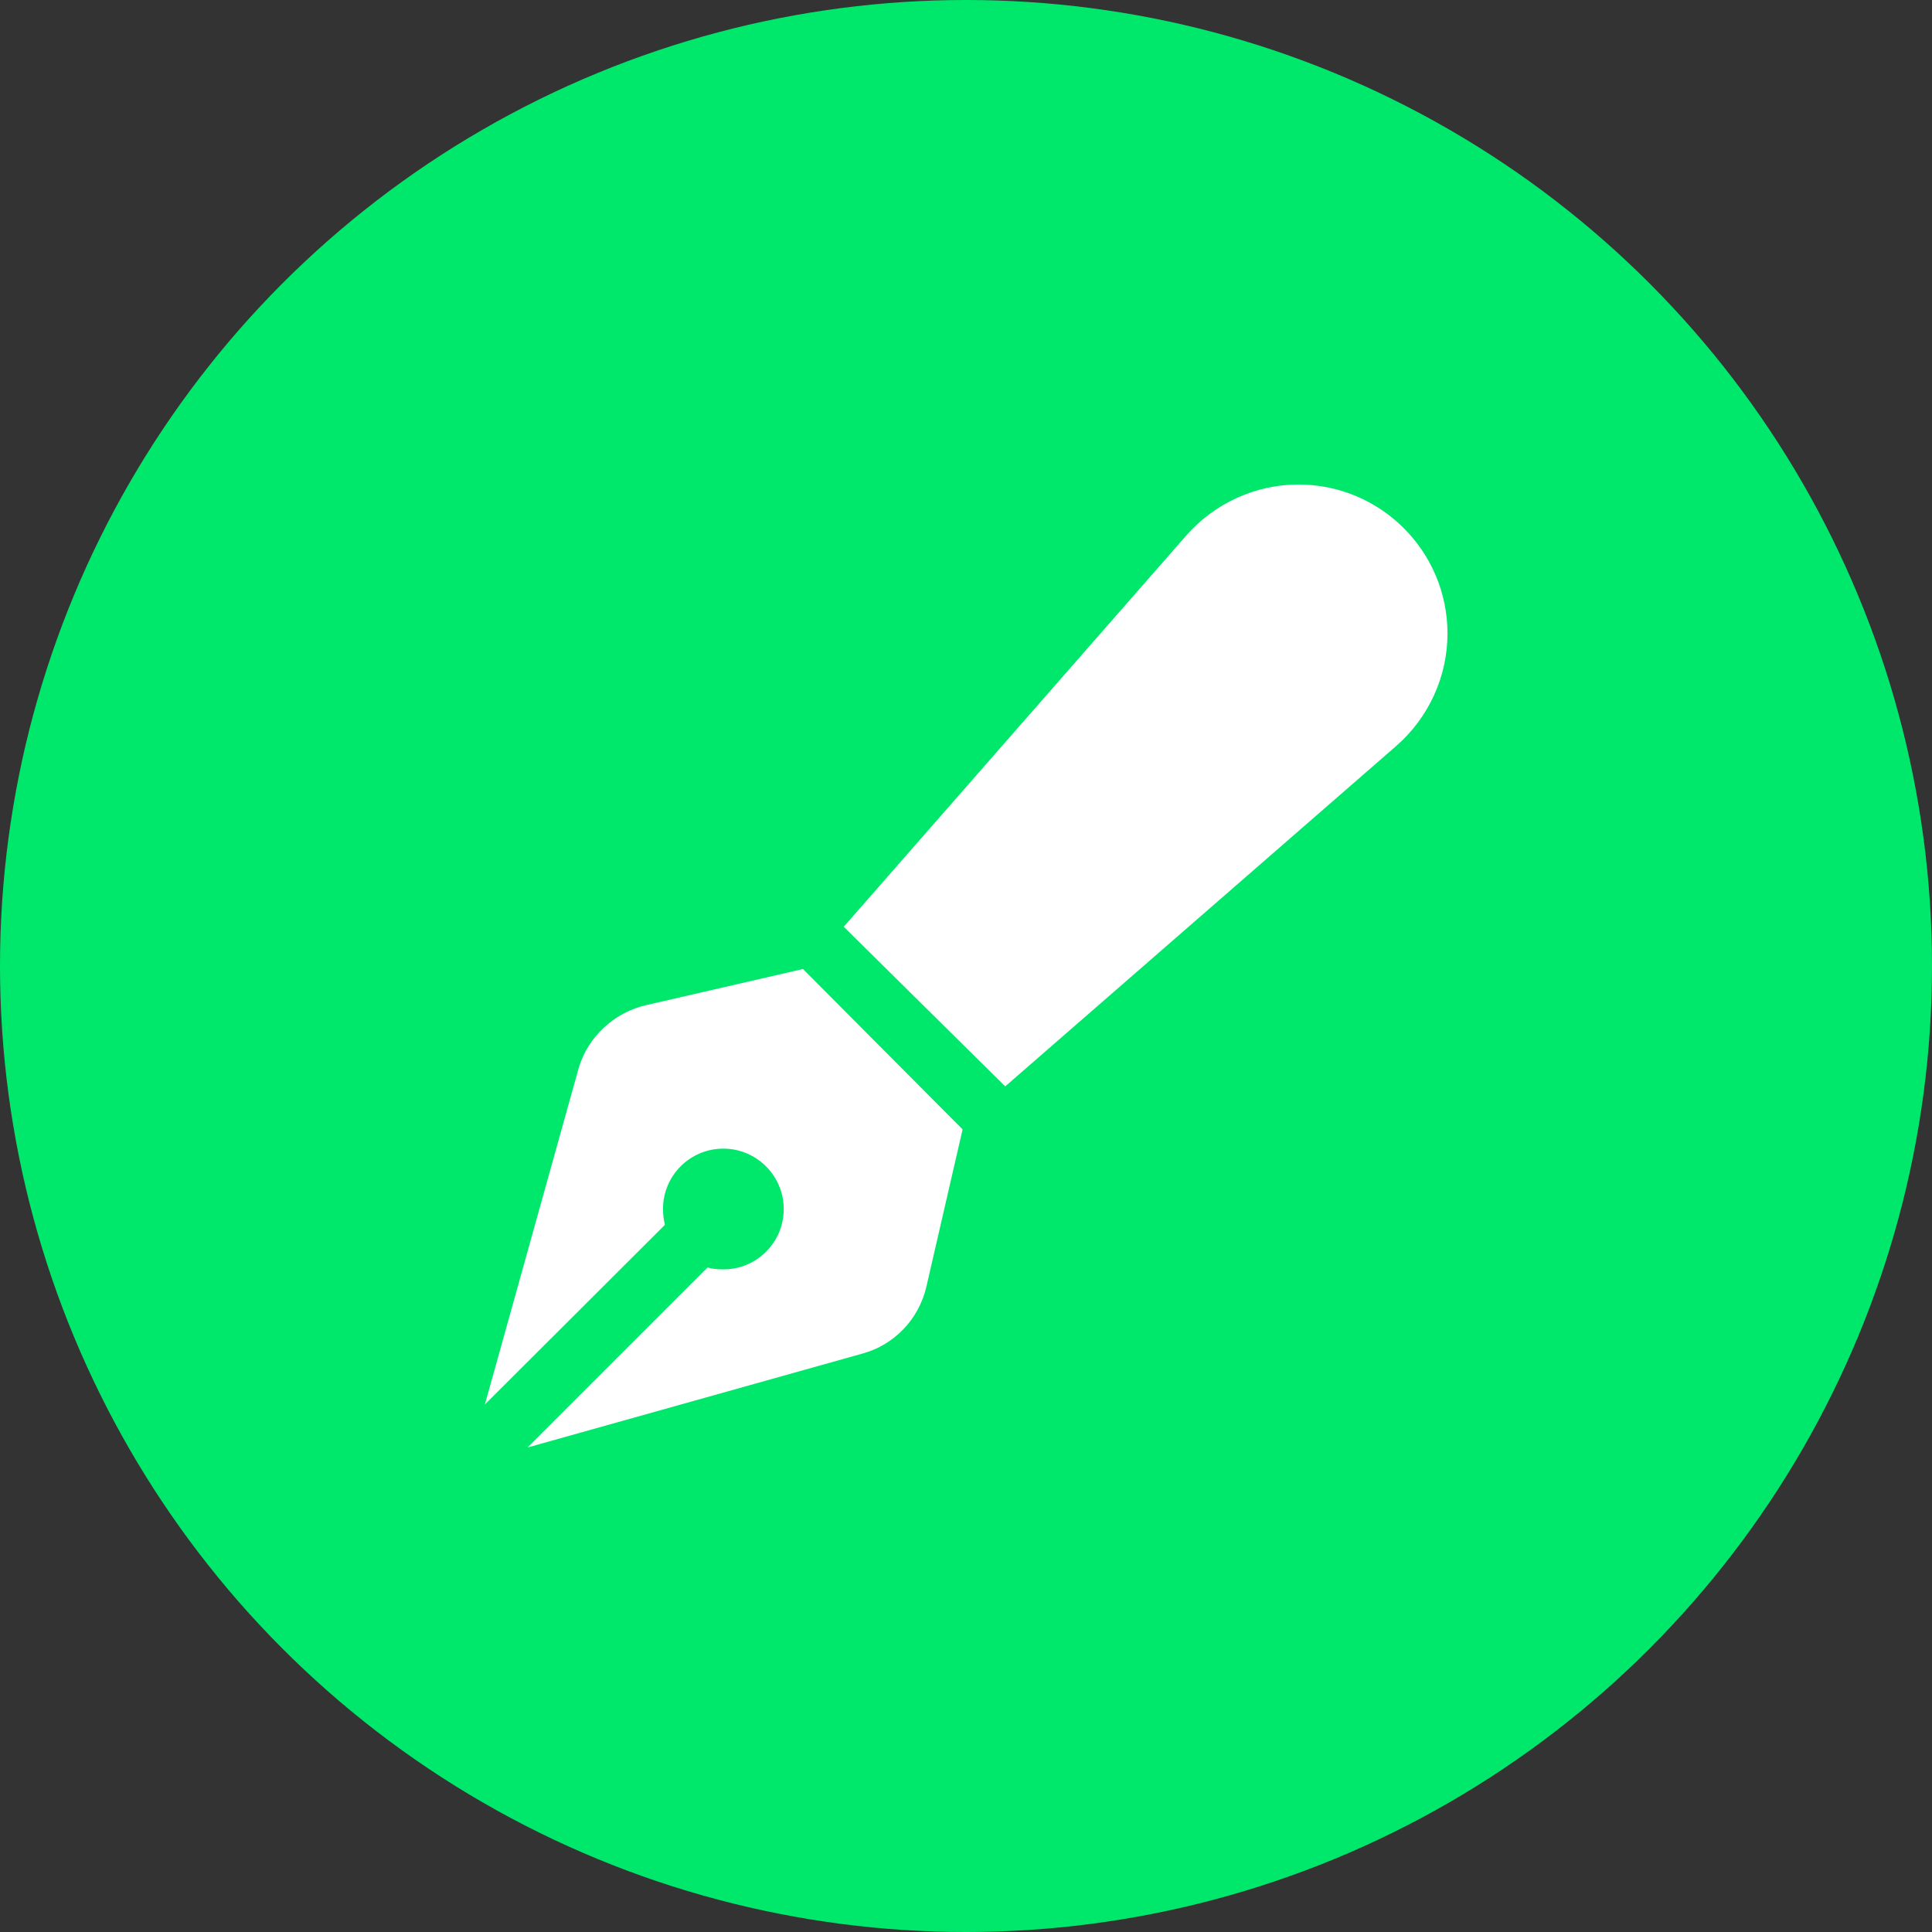
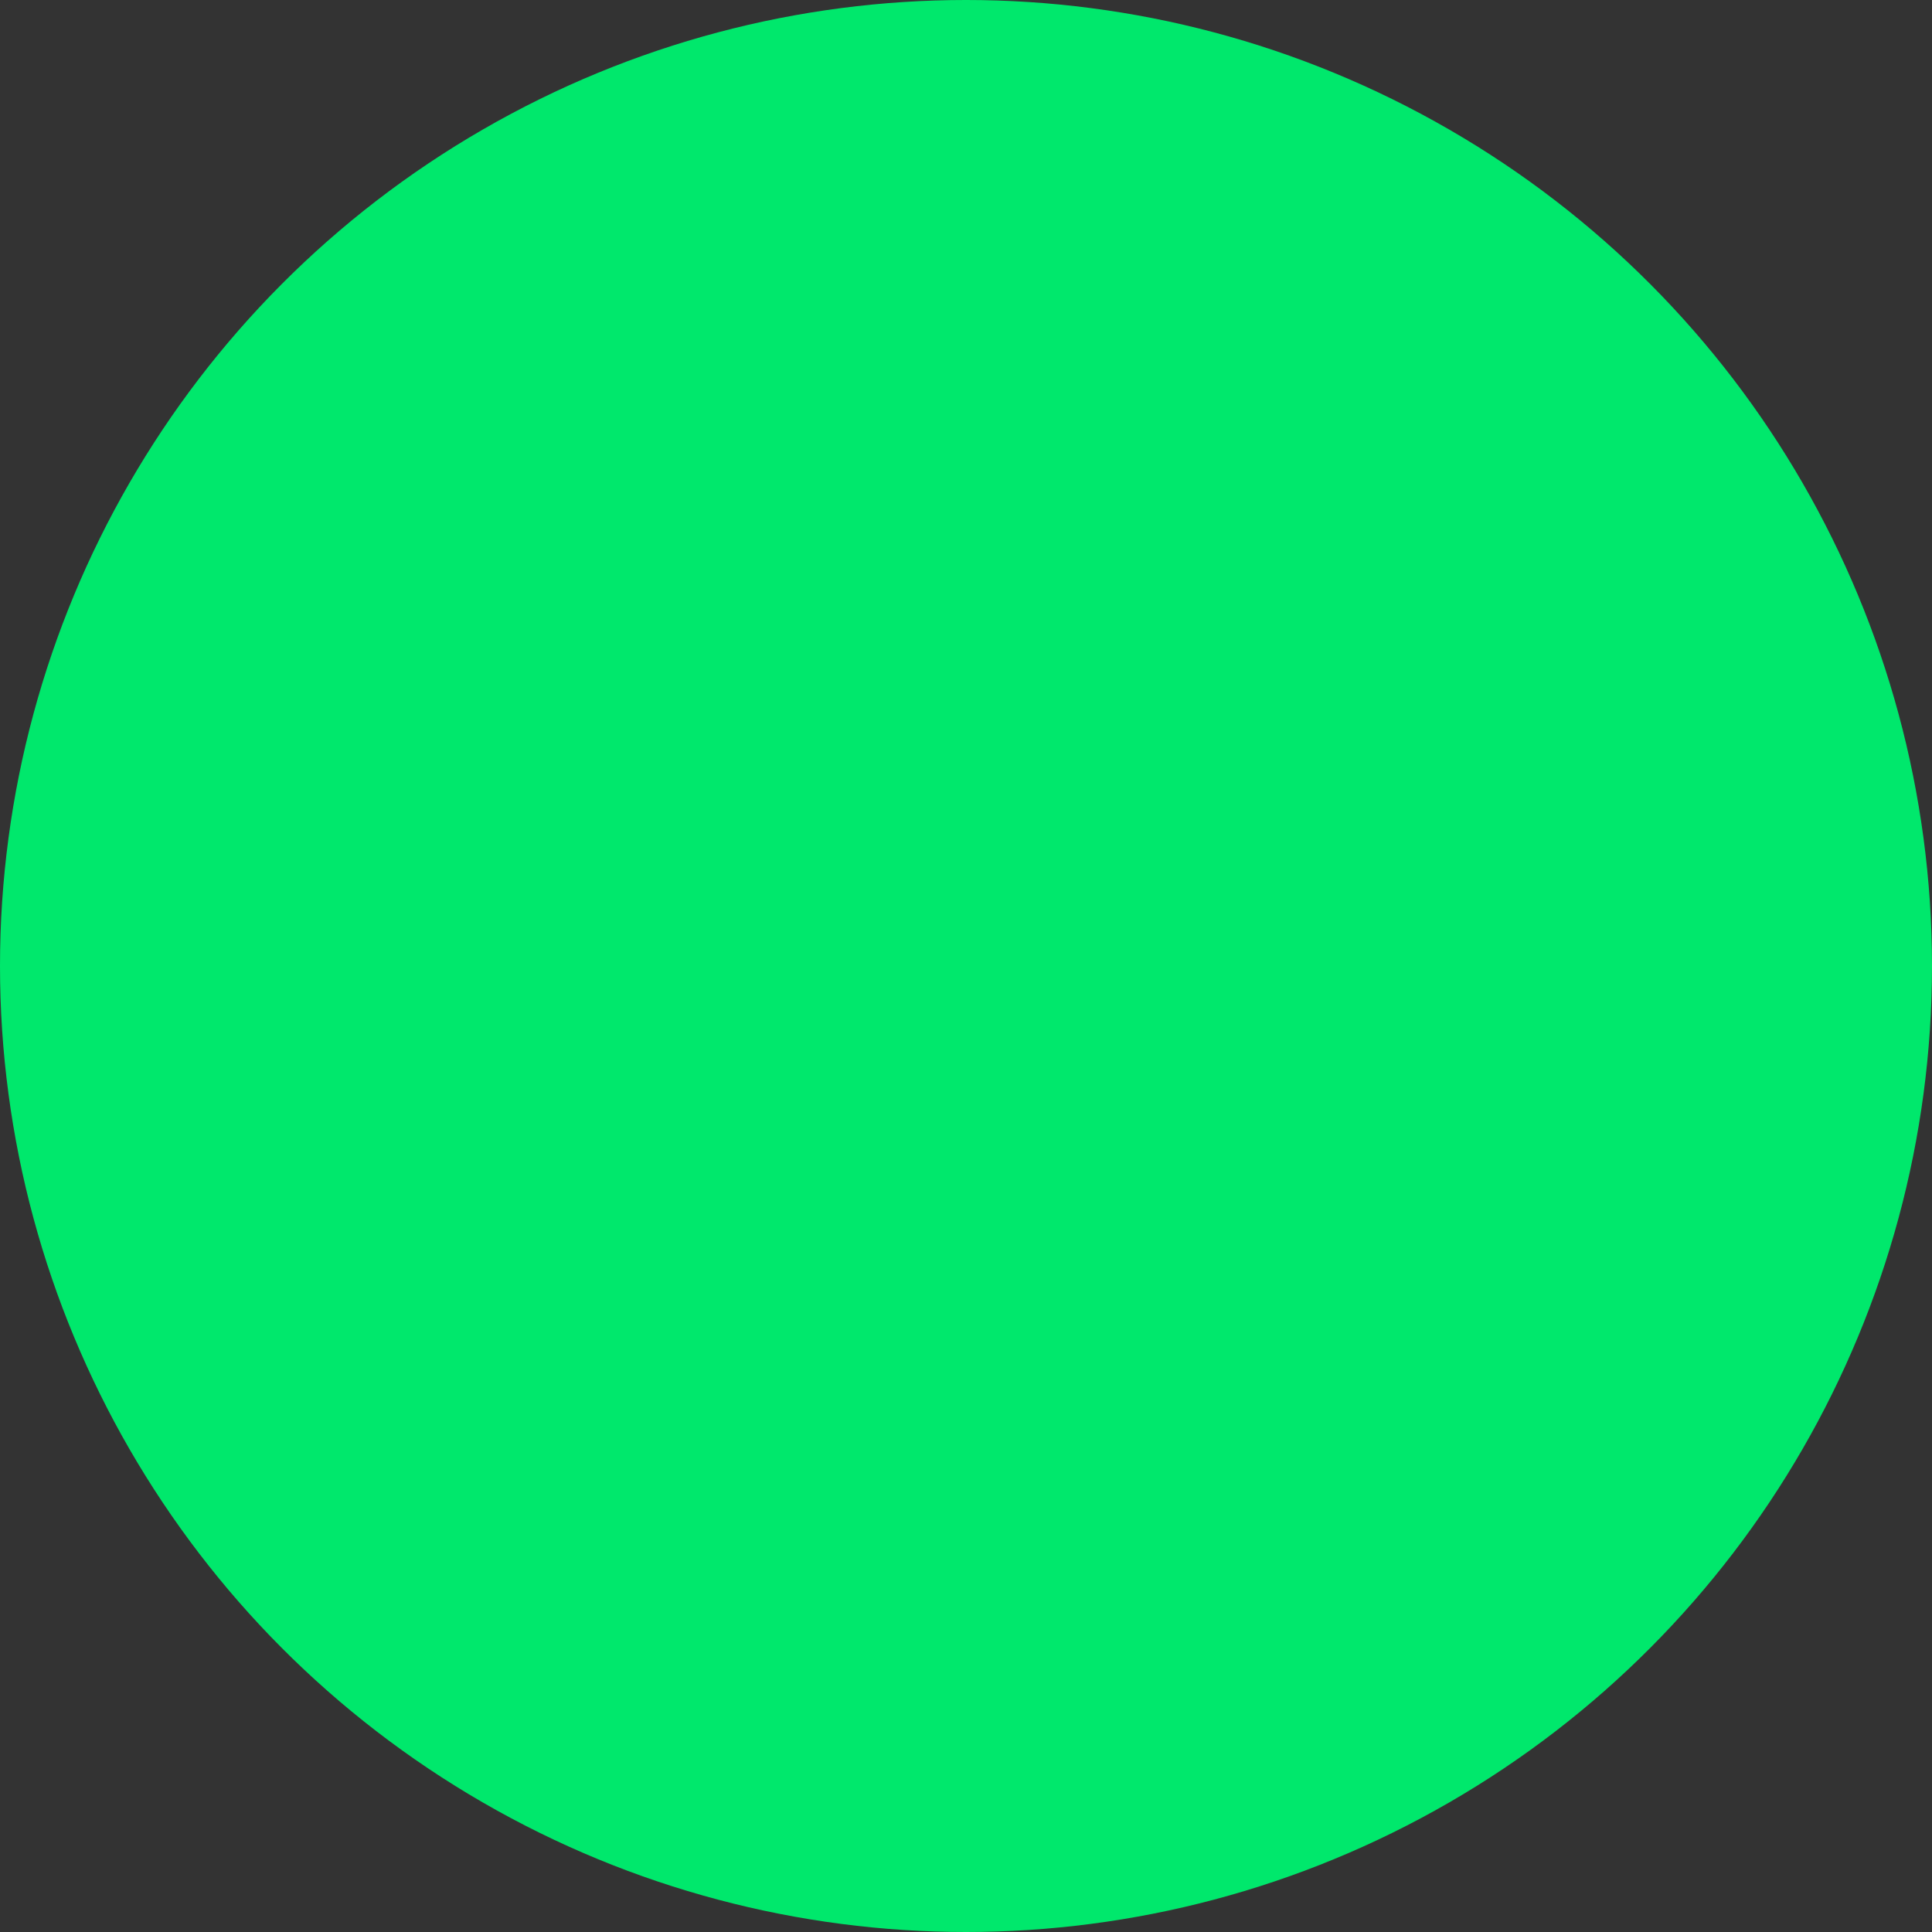
<svg xmlns="http://www.w3.org/2000/svg" version="1.1" id="Layer_1" x="0px" y="0px" viewBox="0 0 512 512" style="enable-background:new 0 0 512 512;" xml:space="preserve">
  <rect x="0" y="0" width="512" height="512" fill="#333333" stroke="none" />
  <style type="text/css">
	.st0{fill:#00E86C;}
	.st1{fill:#FFFFFF;}
</style>
  <circle id="XMLID_1_" class="st0" cx="256" cy="256" r="256" />
  <g id="XMLID_2_">
-     <path id="XMLID_3_" class="st1" d="M314.3,142c7.5-8.6,18.4-13.6,29.8-13.6c21.8,0,39.5,17.7,39.5,39.5c0,11.4-5,22.3-13.6,29.8   l-103.6,90.2l-42.8-42.3L314.3,142z M255.1,299.3l-9.6,41.7c-2,8.6-8.5,15.4-16.9,17.7l-88.8,24.9l47.7-47.7   c1.4,0.4,2.7,0.5,4.2,0.5c8.8,0,16-7.1,16-16c0-8.8-7.2-16-16-16c-8.9,0-16,7.2-16,16c0,1.5,0.2,2.8,0.5,4.2l-47.7,47.6l24.9-89.3   c2.4-8,9.2-14.5,17.7-16.5l41.7-9.6L255.1,299.3z" />
-   </g>
+     </g>
</svg>